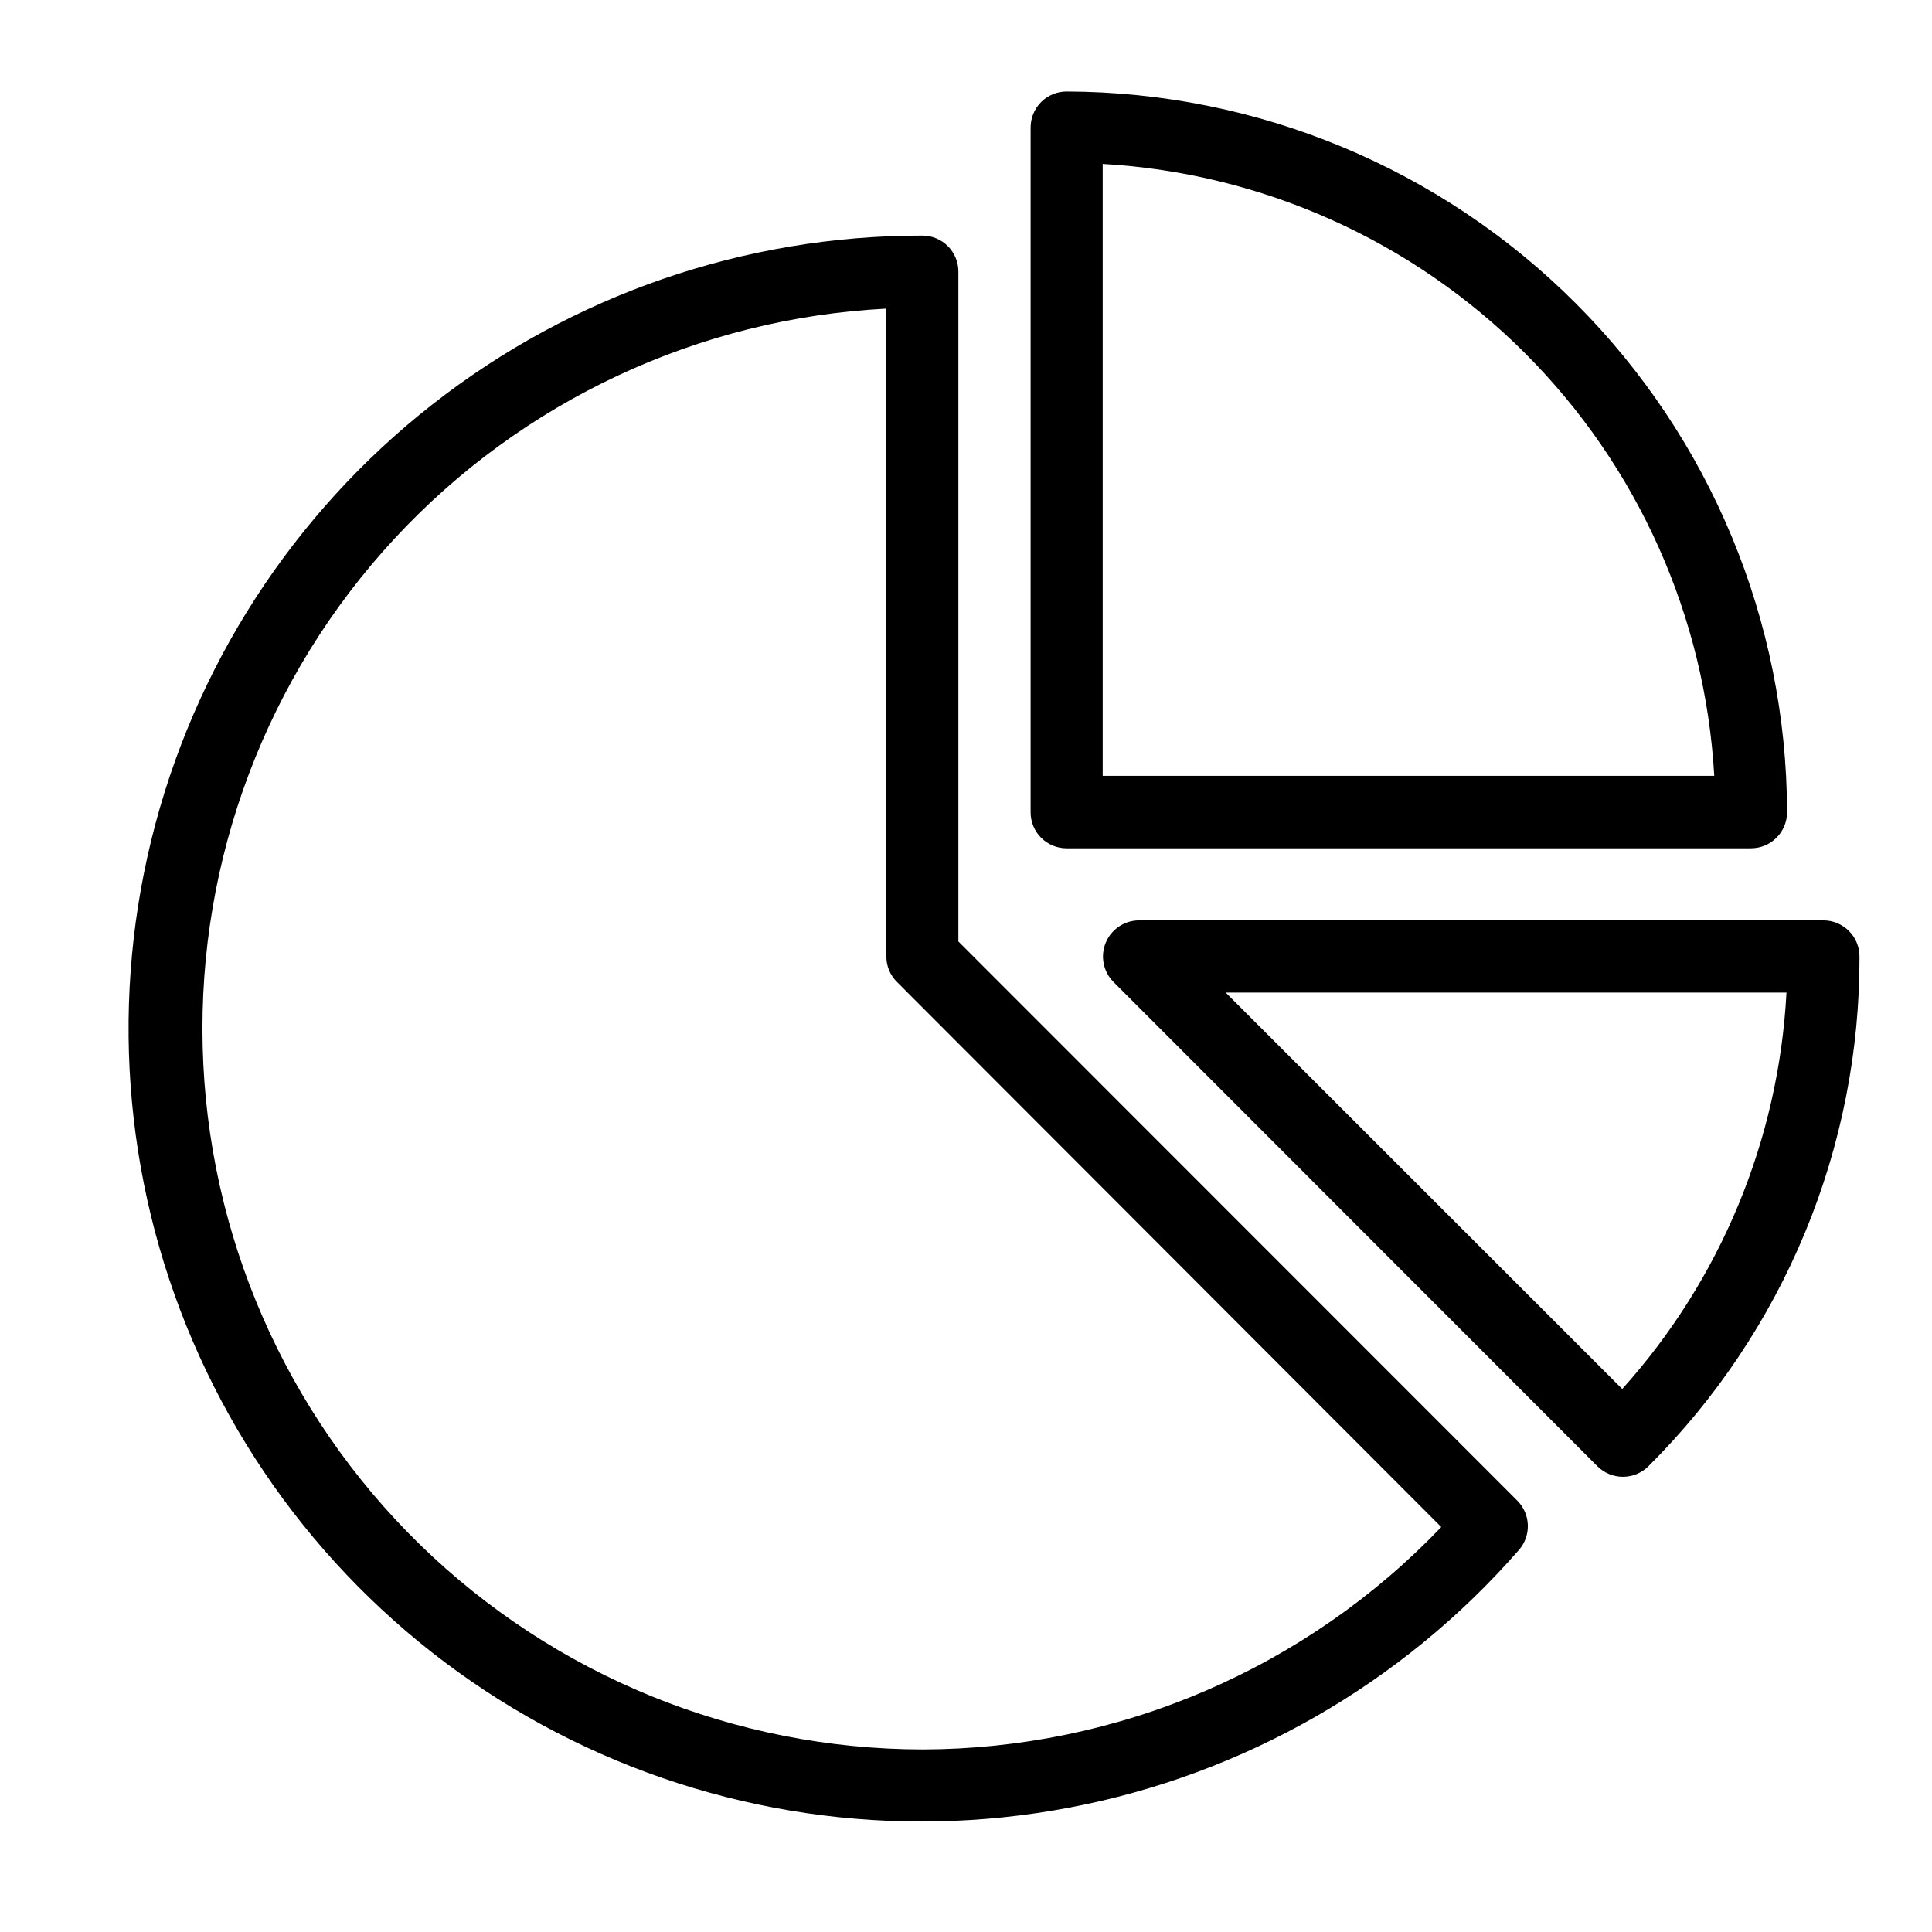
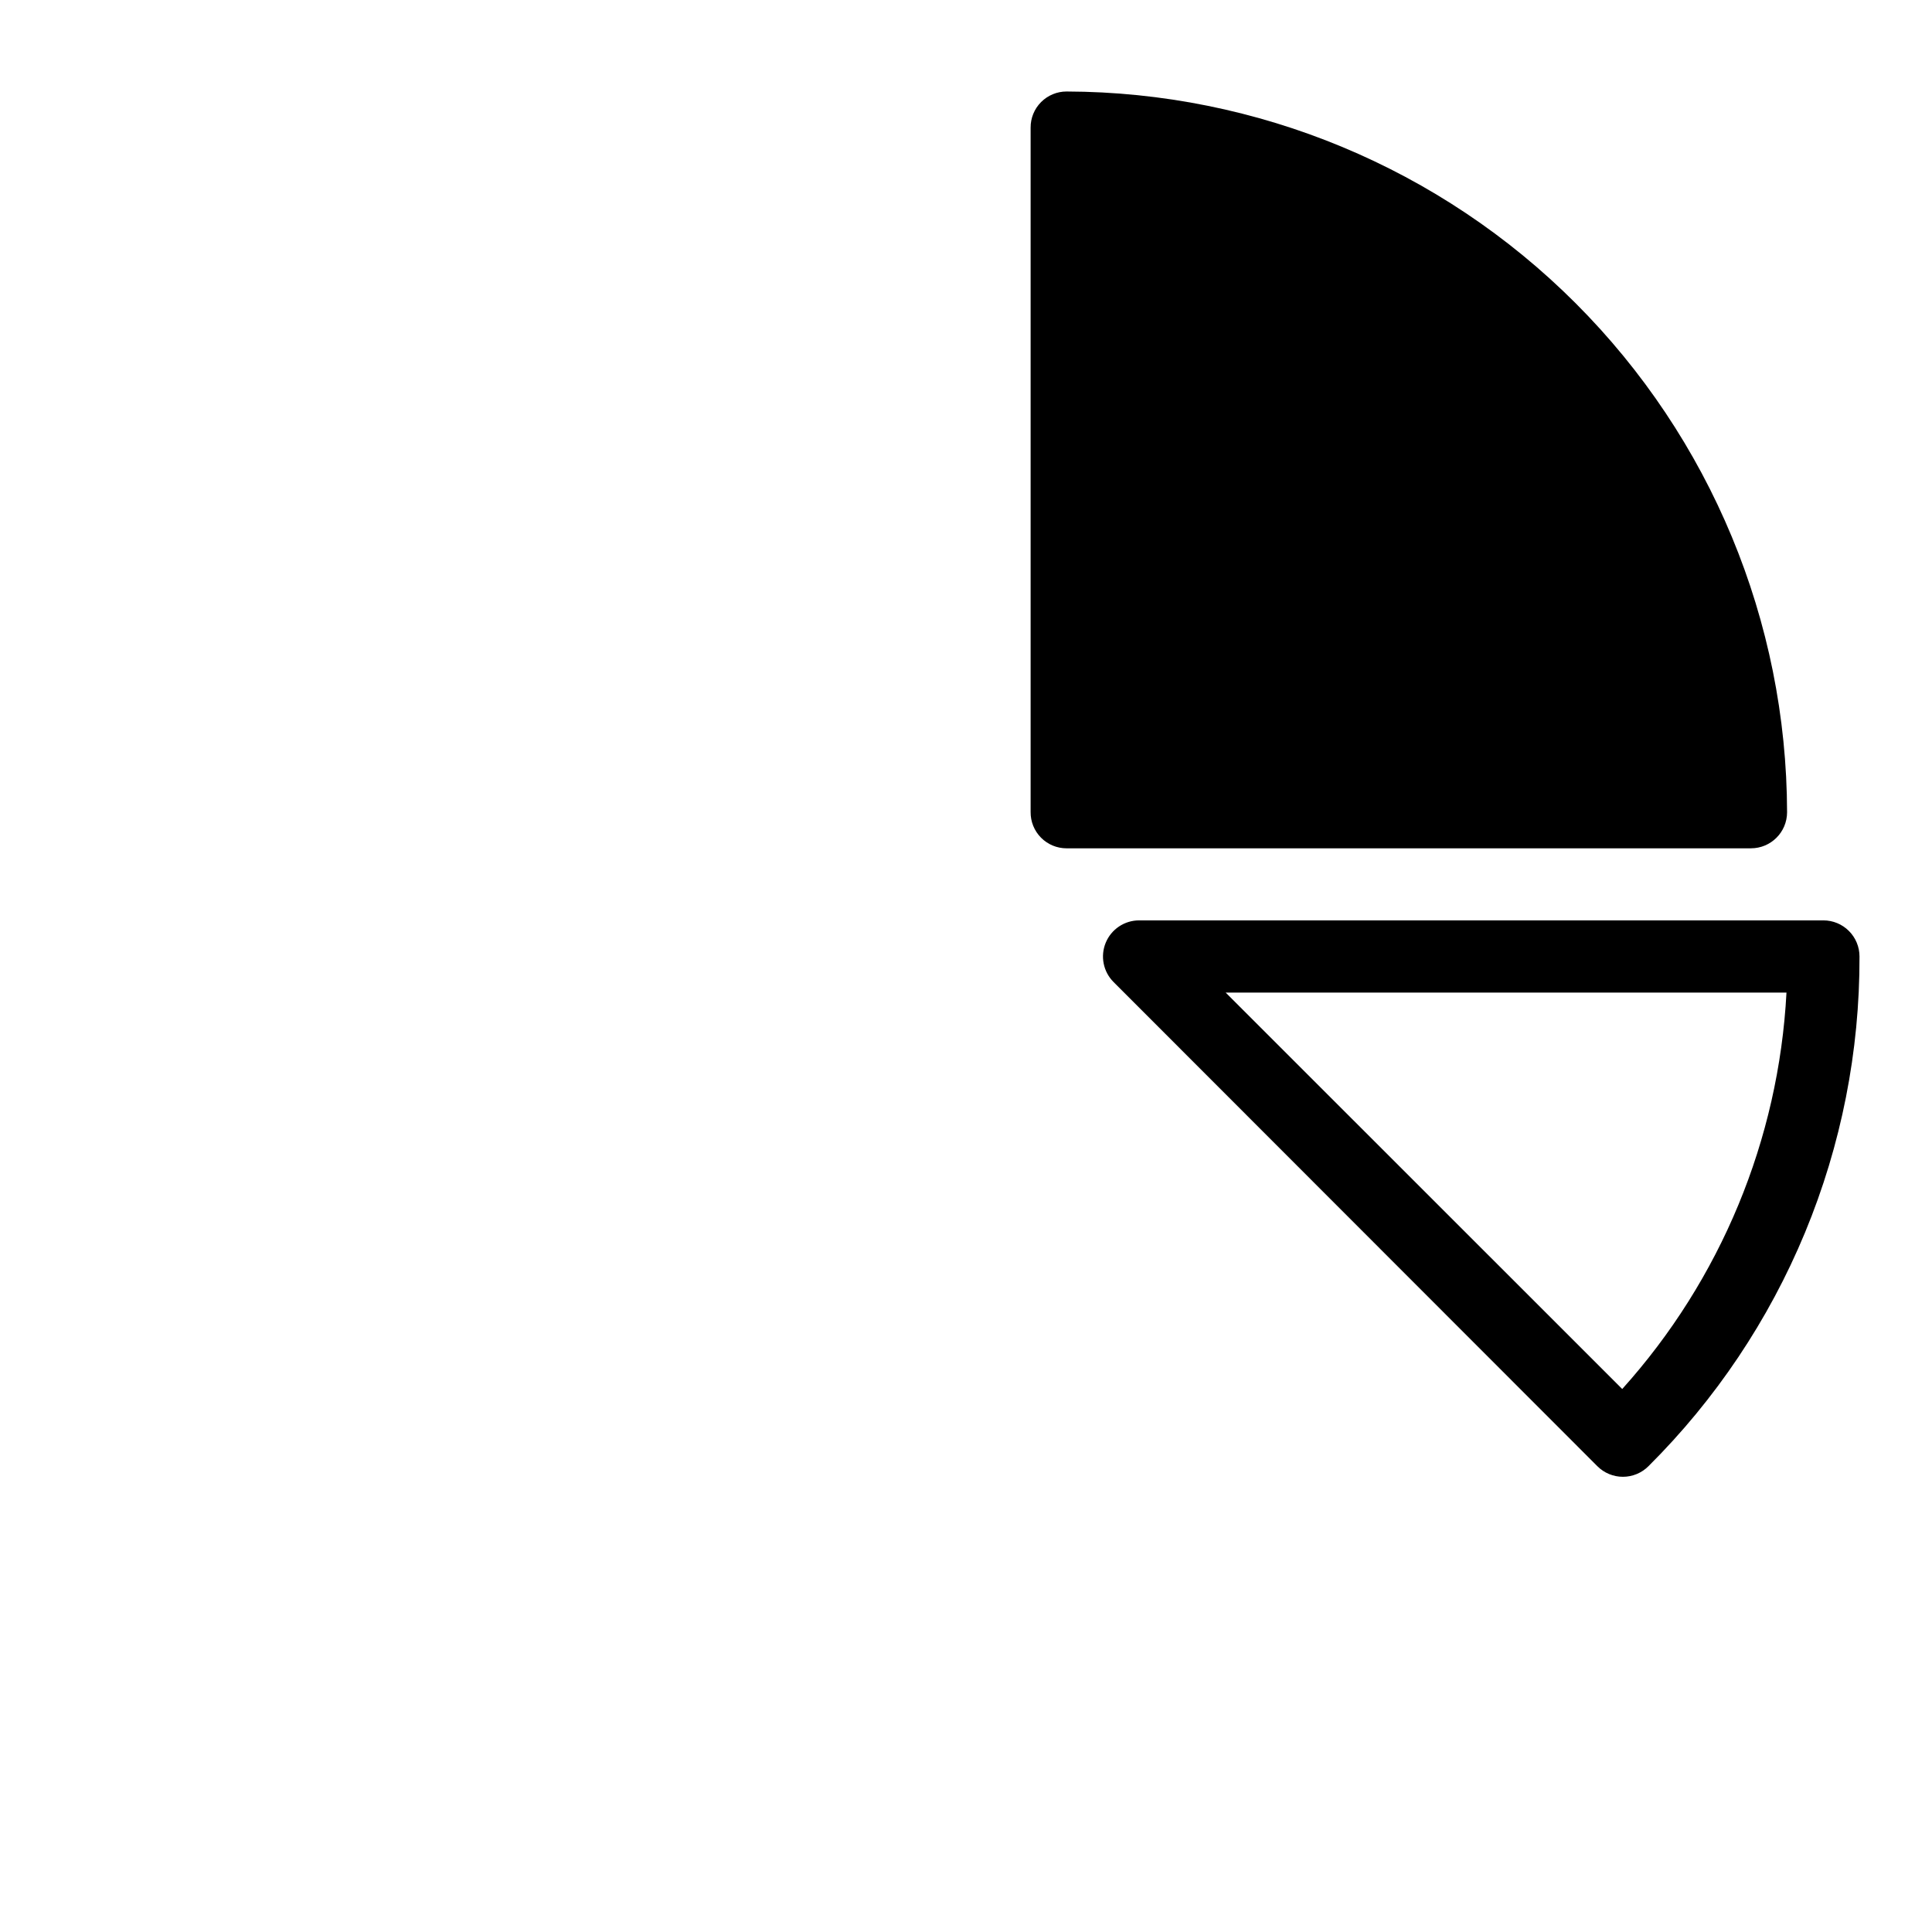
<svg xmlns="http://www.w3.org/2000/svg" fill="#000000" width="800px" height="800px" version="1.1" viewBox="144 144 512 512">
  <g>
-     <path d="m426.65 368.81h181.37c5.269 0 9.547-4.254 9.574-9.523-0.105-50.617-20.254-99.133-56.039-134.93-35.781-35.801-84.285-55.977-134.91-56.109-2.531 0-4.961 1.012-6.75 2.809-1.785 1.793-2.785 4.231-2.769 6.766v181.37c-0.027 2.543 0.965 4.988 2.754 6.797 1.785 1.809 4.223 2.824 6.766 2.824zm9.574-181.37c42.215 2.418 82.062 20.285 111.95 50.191 29.887 29.91 47.73 69.77 50.121 111.98h-162.07z" />
+     <path d="m426.65 368.81h181.37c5.269 0 9.547-4.254 9.574-9.523-0.105-50.617-20.254-99.133-56.039-134.93-35.781-35.801-84.285-55.977-134.91-56.109-2.531 0-4.961 1.012-6.75 2.809-1.785 1.793-2.785 4.231-2.769 6.766v181.37c-0.027 2.543 0.965 4.988 2.754 6.797 1.785 1.809 4.223 2.824 6.766 2.824zm9.574-181.37h-162.07z" />
    <path d="m627.21 387.91h-181.37c-3.859 0.016-7.332 2.348-8.809 5.914-1.477 3.566-0.664 7.672 2.059 10.41l128.22 128.32c1.797 1.801 4.234 2.812 6.777 2.812 2.543 0 4.981-1.012 6.777-2.812 17.789-17.699 31.891-38.75 41.492-61.934 9.598-23.184 14.504-48.043 14.43-73.137 0-2.539-1.008-4.973-2.805-6.769-1.793-1.797-4.231-2.805-6.769-2.805zm-53.301 124.19-105.09-105.05h148.62-0.004c-2.059 38.965-17.426 76.043-43.527 105.05z" />
-     <path d="m397.98 393.5v-177.49c0.012-2.535-0.984-4.969-2.773-6.766-1.785-1.797-4.215-2.809-6.75-2.809-47.09-0.055-92.832 15.707-129.89 44.758-37.059 29.051-63.289 69.707-74.477 115.45-11.191 45.742-6.695 93.918 12.77 136.8s52.766 77.977 94.562 99.664c41.801 21.688 89.672 28.707 135.93 19.938 46.266-8.773 88.246-32.832 119.2-68.316 3.297-3.793 3.098-9.492-0.457-13.051zm-9.523 214.12c-49.797-0.059-97.605-19.562-133.23-54.352-35.633-34.793-56.27-82.121-57.516-131.9-1.25-49.785 16.988-98.086 50.832-134.62 33.844-36.531 80.613-58.406 130.35-60.961v171.7c-0.004 2.535 1.012 4.969 2.82 6.75l144.24 144.44c-17.762 18.582-39.098 33.383-62.727 43.512-23.625 10.129-49.055 15.379-74.762 15.434z" />
  </g>
</svg>